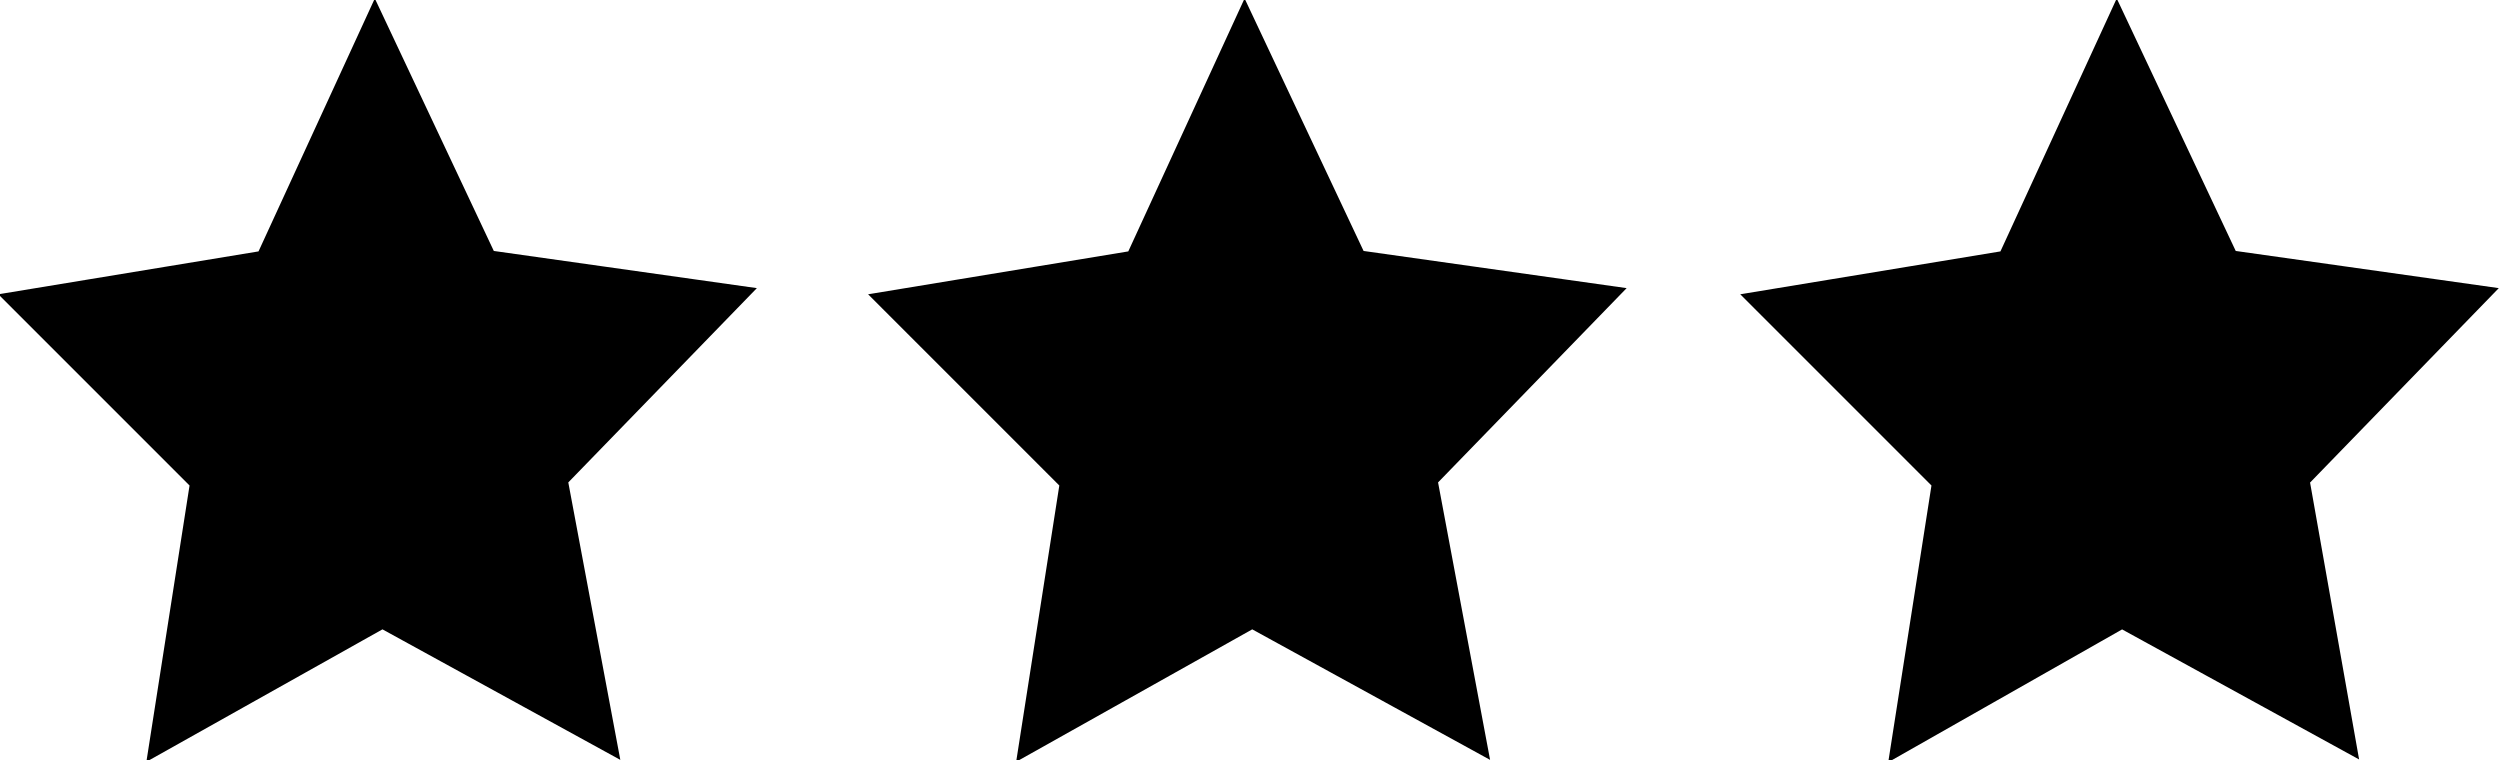
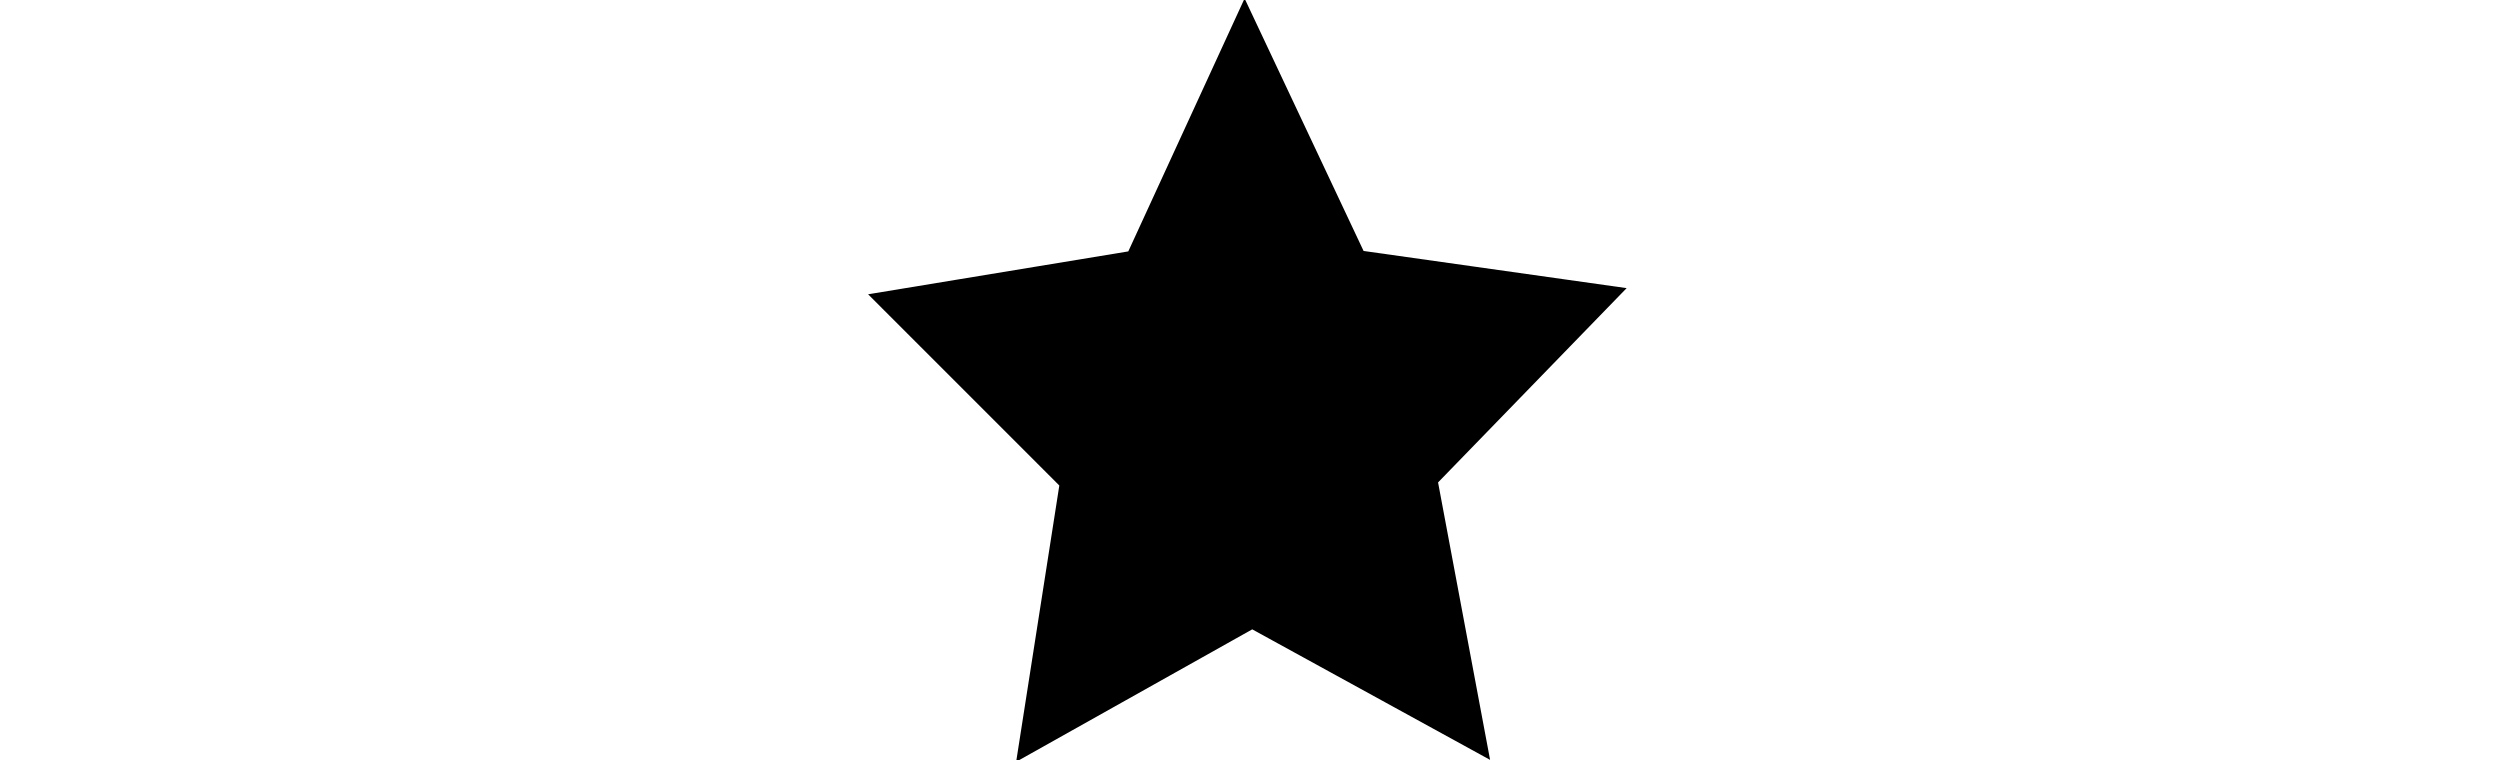
<svg xmlns="http://www.w3.org/2000/svg" version="1.1" id="Livello_1" x="0px" y="0px" viewBox="0 0 105.2 32" style="enable-background:new 0 0 105.2 32;" xml:space="preserve">
  <style type="text/css">
	.st0{stroke:#000000;stroke-width:2.646;}
</style>
  <g transform="translate(-59.413 -49.33)">
-     <path class="st0" d="M83.7,78.8l-8.2-4.5l-8.2,4.6l1.5-9.6l-6.7-6.7l9.1-1.5l4-8.7l4.1,8.7l9.2,1.3l-6.6,6.8L83.7,78.8z" />
    <path class="st0" d="M120.3,78.8l-8.2-4.5l-8.2,4.6l1.5-9.6l-6.7-6.7l9.1-1.5l4-8.7l4.1,8.7l9.2,1.3l-6.6,6.8L120.3,78.8z" />
-     <path class="st0" d="M156.9,78.8l-8.2-4.5l-8.1,4.6l1.5-9.6l-6.7-6.7l9.1-1.5l4-8.7l4.1,8.7l9.2,1.3l-6.6,6.8L156.9,78.8z" />
  </g>
</svg>